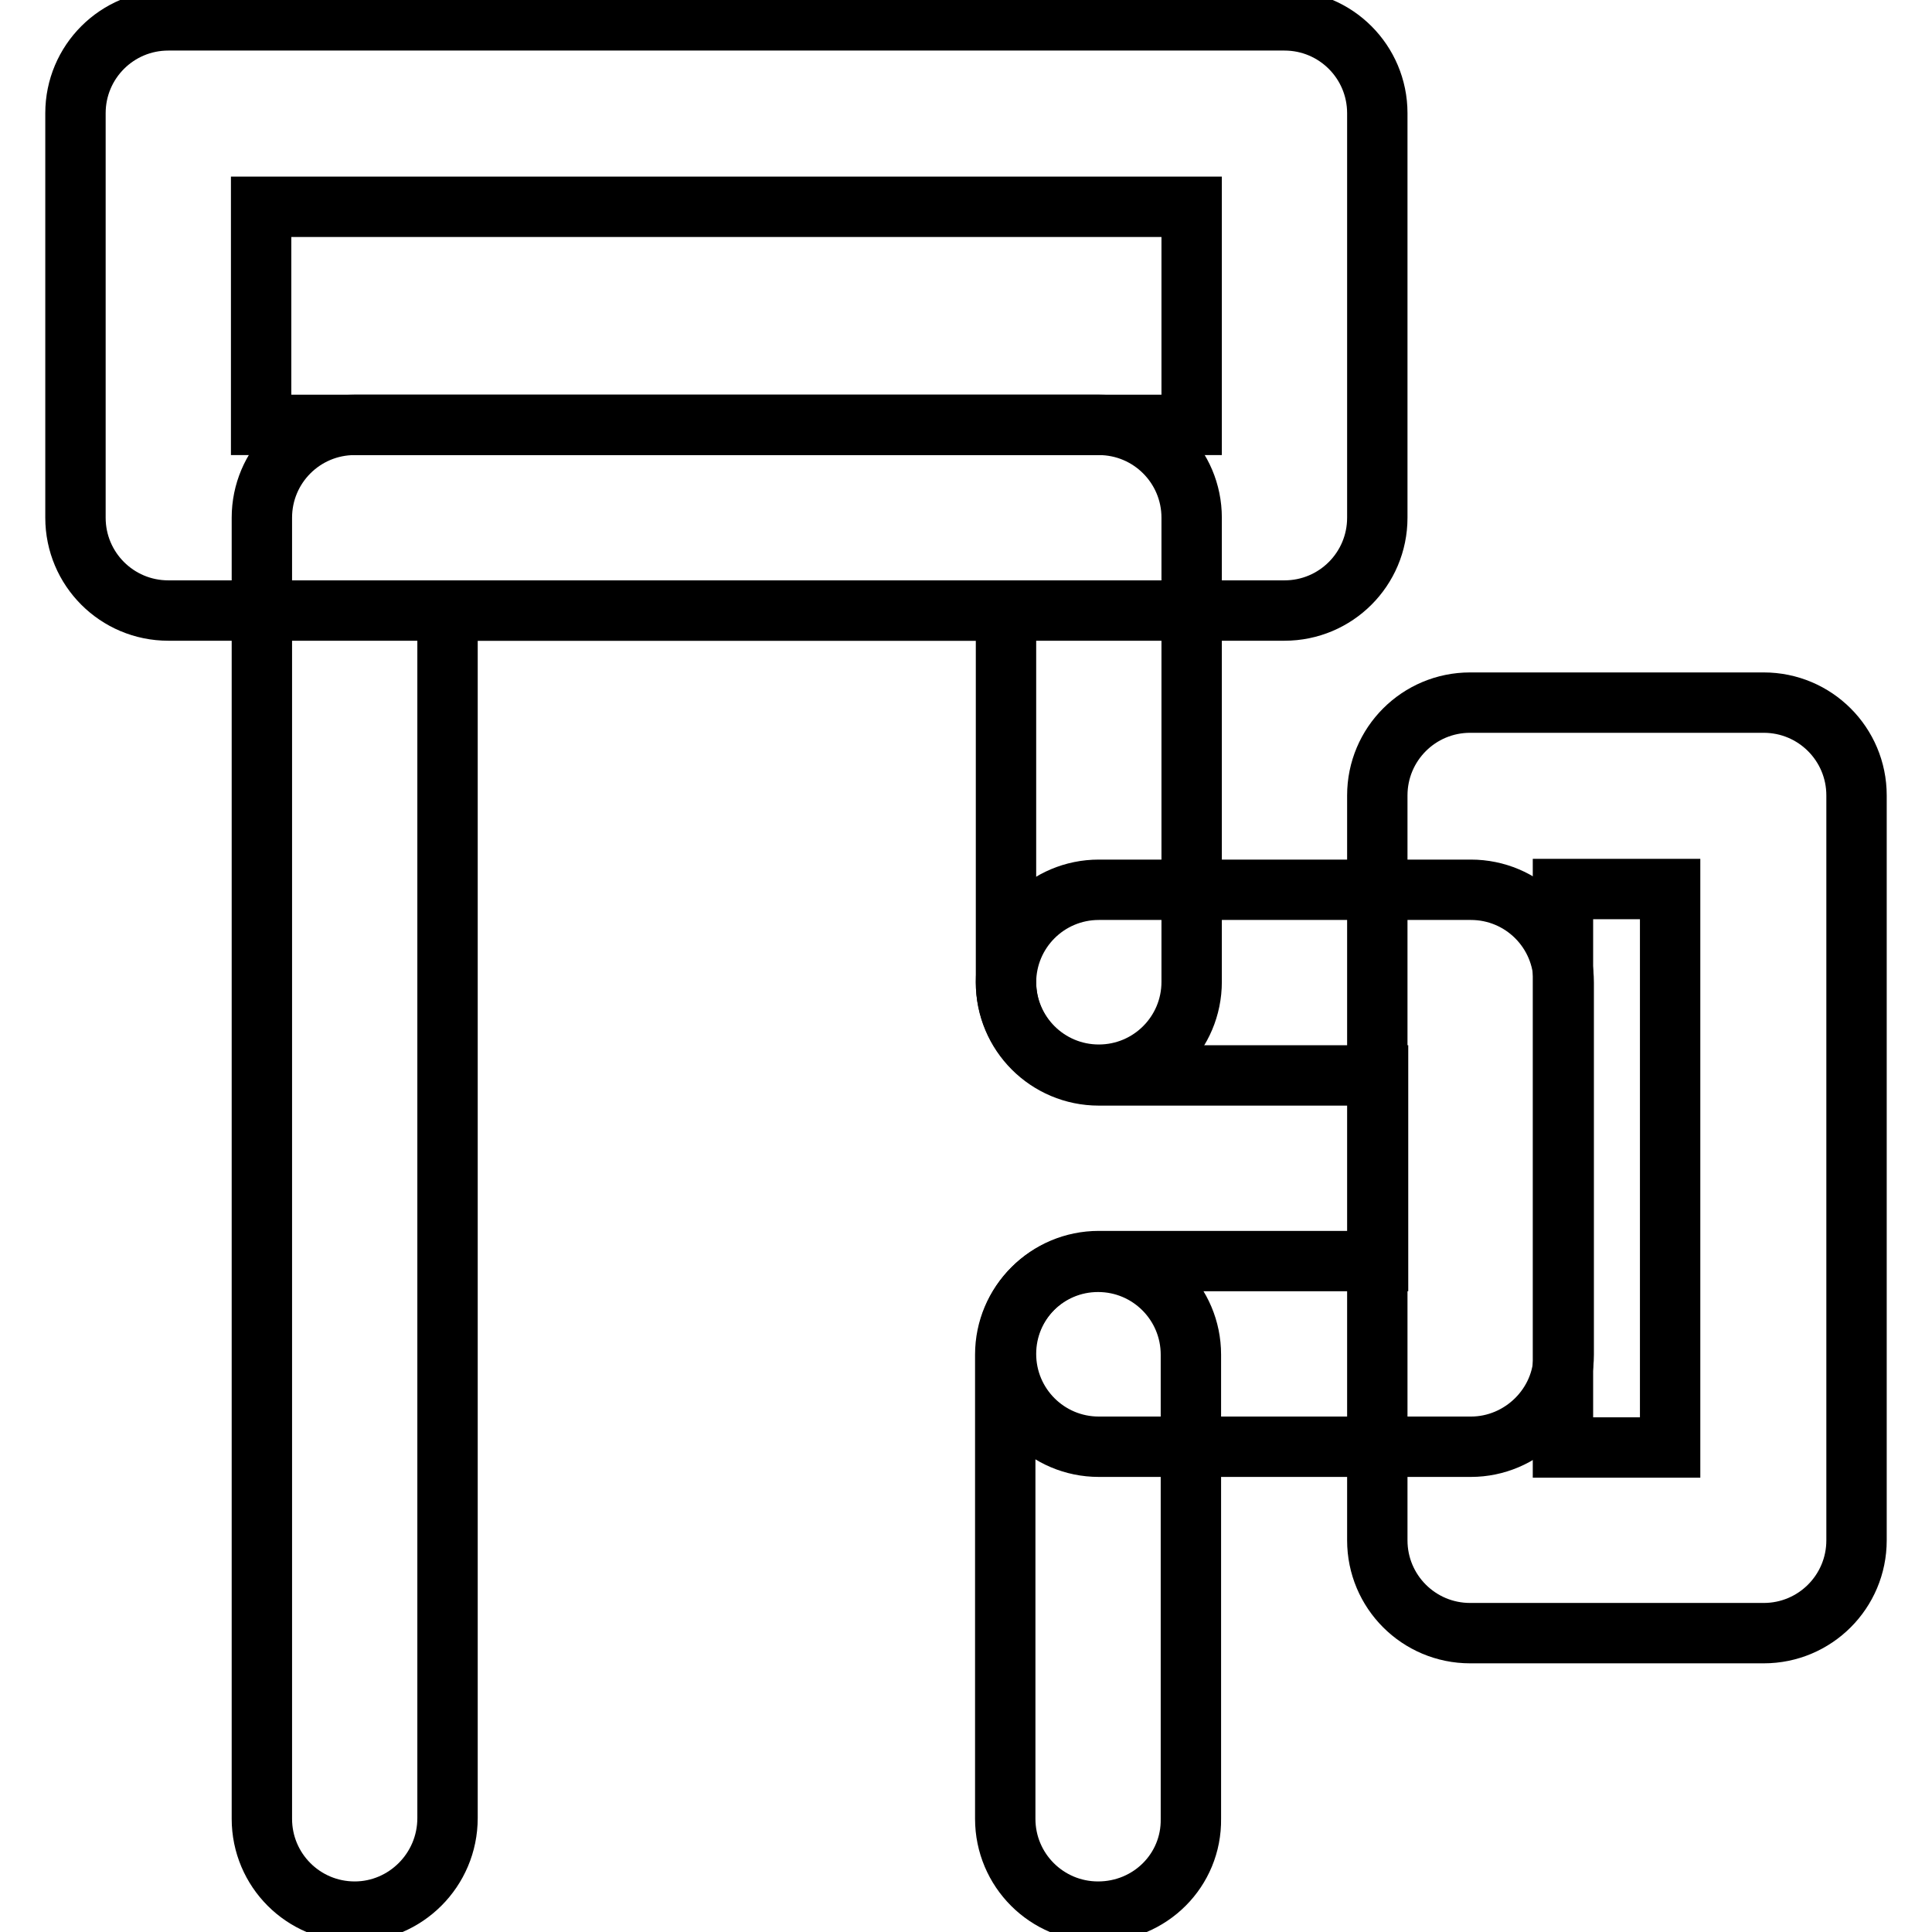
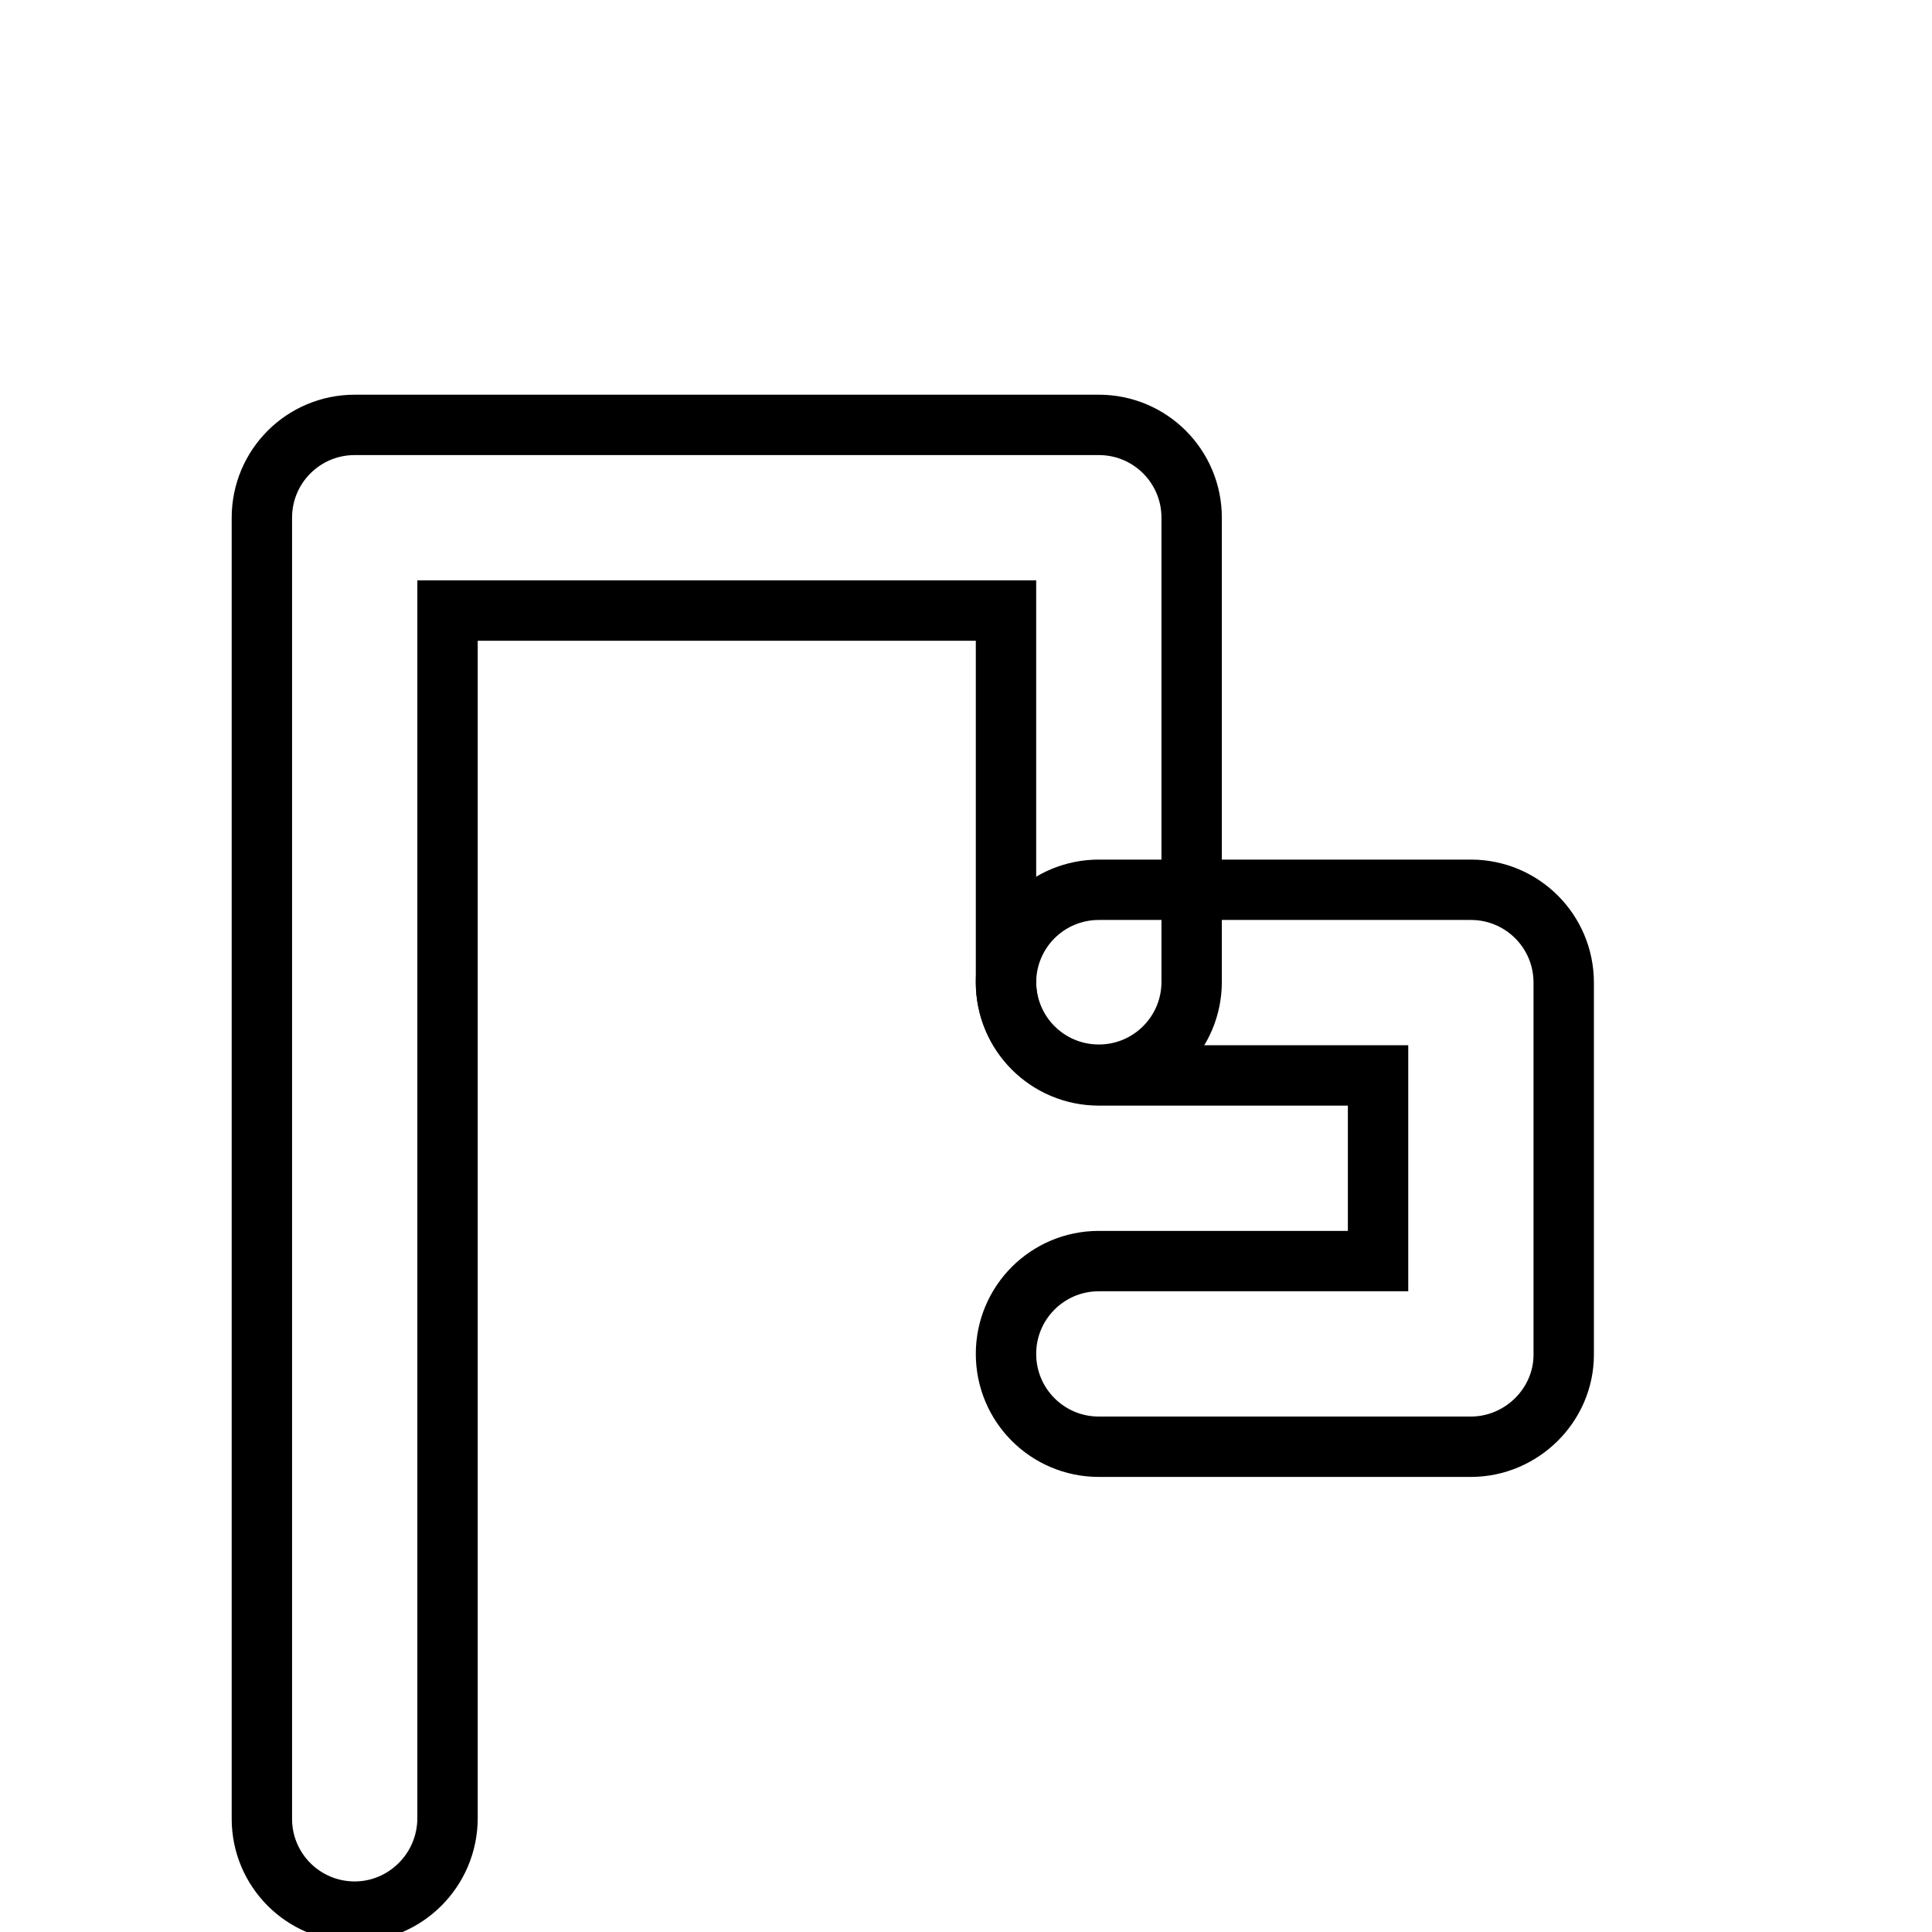
<svg xmlns="http://www.w3.org/2000/svg" version="1.1" x="0px" y="0px" viewBox="0 0 256 256" enable-background="new 0 0 256 256" xml:space="preserve">
  <g>
-     <path stroke-width="8" fill-opacity="0" stroke="#000000" d="M170.2,80.9H22.3c-6.8,0-12.3-5.5-12.3-12.3V15c0-6.8,5.5-12.3,12.3-12.3h147.9c6.8,0,12.3,5.5,12.3,12.3 v53.6C182.5,75.4,177,80.9,170.2,80.9z M34.6,56.3h123.3V27.4H34.6V56.3z M145.5,253.3c-6.8,0-12.3-5.5-12.3-12.3v-61.5 c0-6.8,5.5-12.3,12.3-12.3c6.8,0,12.3,5.5,12.3,12.3V241C157.9,247.8,152.4,253.3,145.5,253.3z" />
    <path stroke-width="8" fill-opacity="0" stroke="#000000" d="M47,253.3c-6.8,0-12.3-5.5-12.3-12.3V68.6c0-6.8,5.5-12.3,12.3-12.3h98.6c6.8,0,12.3,5.5,12.3,12.3v61.5 c0,6.8-5.5,12.3-12.3,12.3s-12.3-5.5-12.3-12.3V80.9h-74v160C59.3,247.8,53.7,253.3,47,253.3z" />
    <path stroke-width="8" fill-opacity="0" stroke="#000000" d="M194.9,191.7h-49.3c-6.8,0-12.3-5.5-12.3-12.3c0-6.8,5.5-12.3,12.3-12.3h37v-24.6h-37 c-6.8,0-12.3-5.5-12.3-12.3c0-6.8,5.5-12.3,12.3-12.3h49.3c6.8,0,12.3,5.5,12.3,12.3v49.3C207.2,186.2,201.6,191.7,194.9,191.7z" />
-     <path stroke-width="8" fill-opacity="0" stroke="#000000" d="M233.7,216.4h-38.9c-6.8,0-12.3-5.5-12.3-12.3v-98.7c0-6.8,5.5-12.3,12.3-12.3h38.9 c6.8,0,12.3,5.5,12.3,12.3v98.7C246,210.9,240.5,216.4,233.7,216.4z M207.1,191.8h14.2v-74h-14.2V191.8z" />
  </g>
</svg>